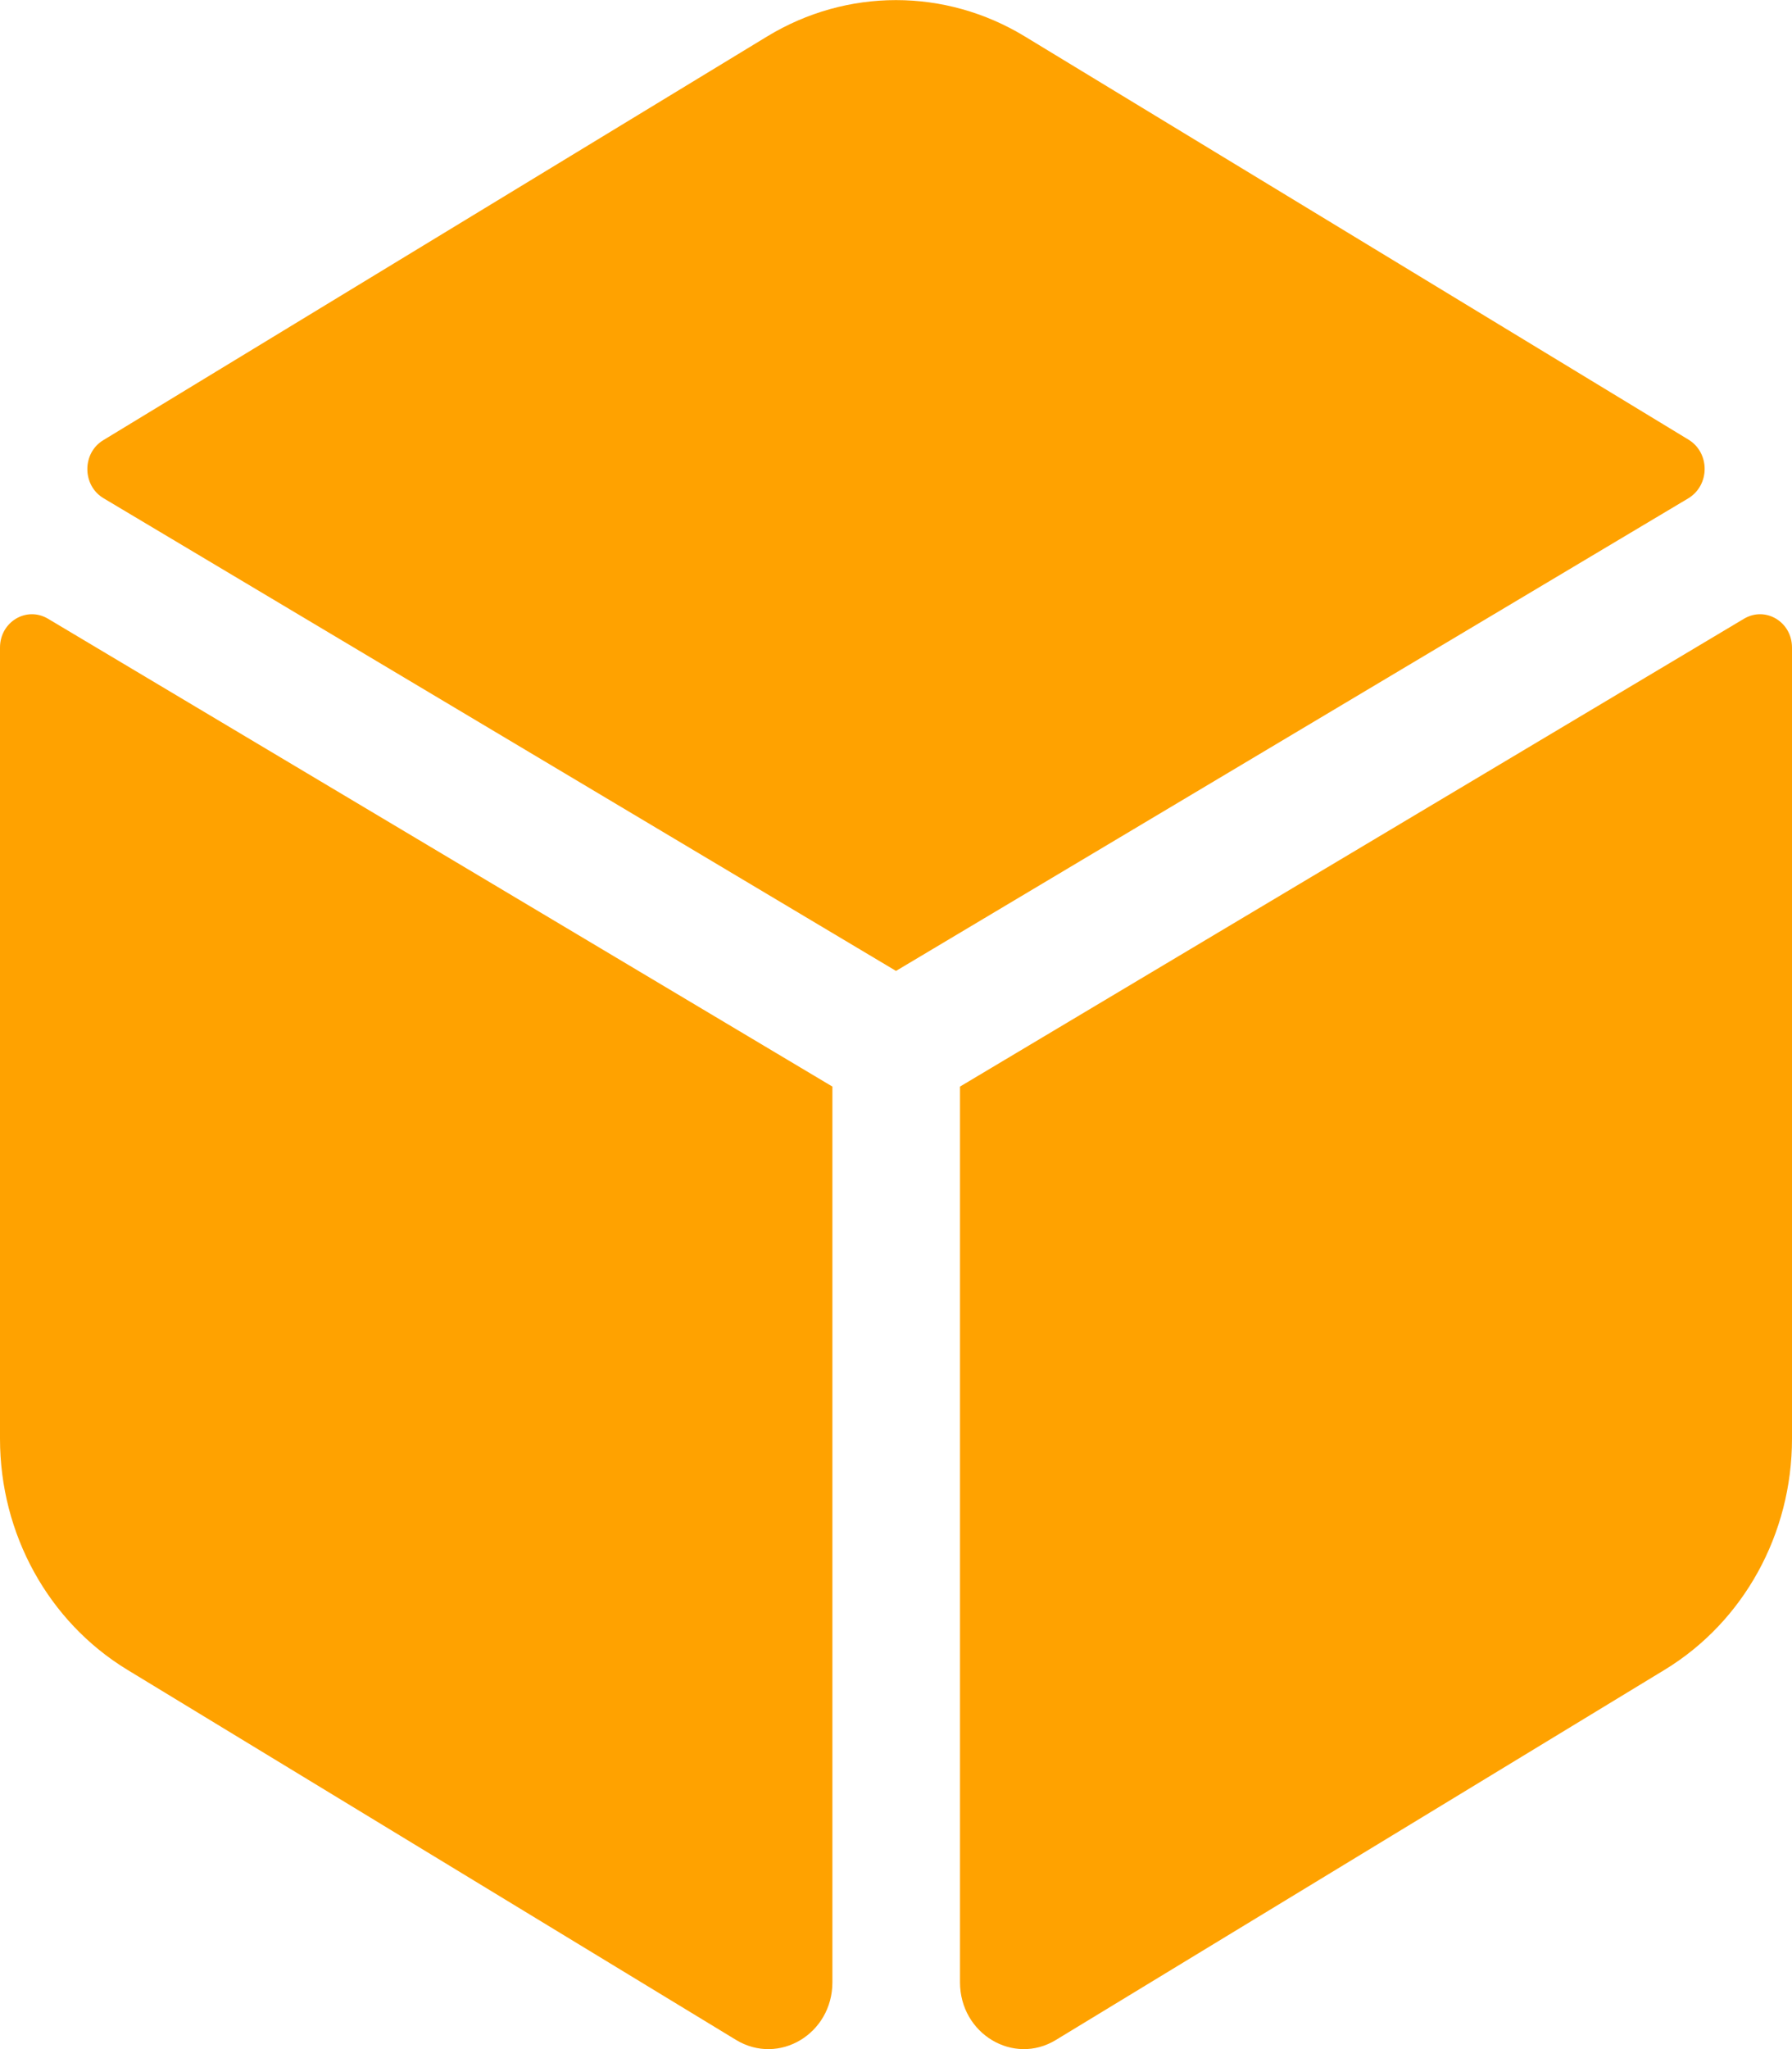
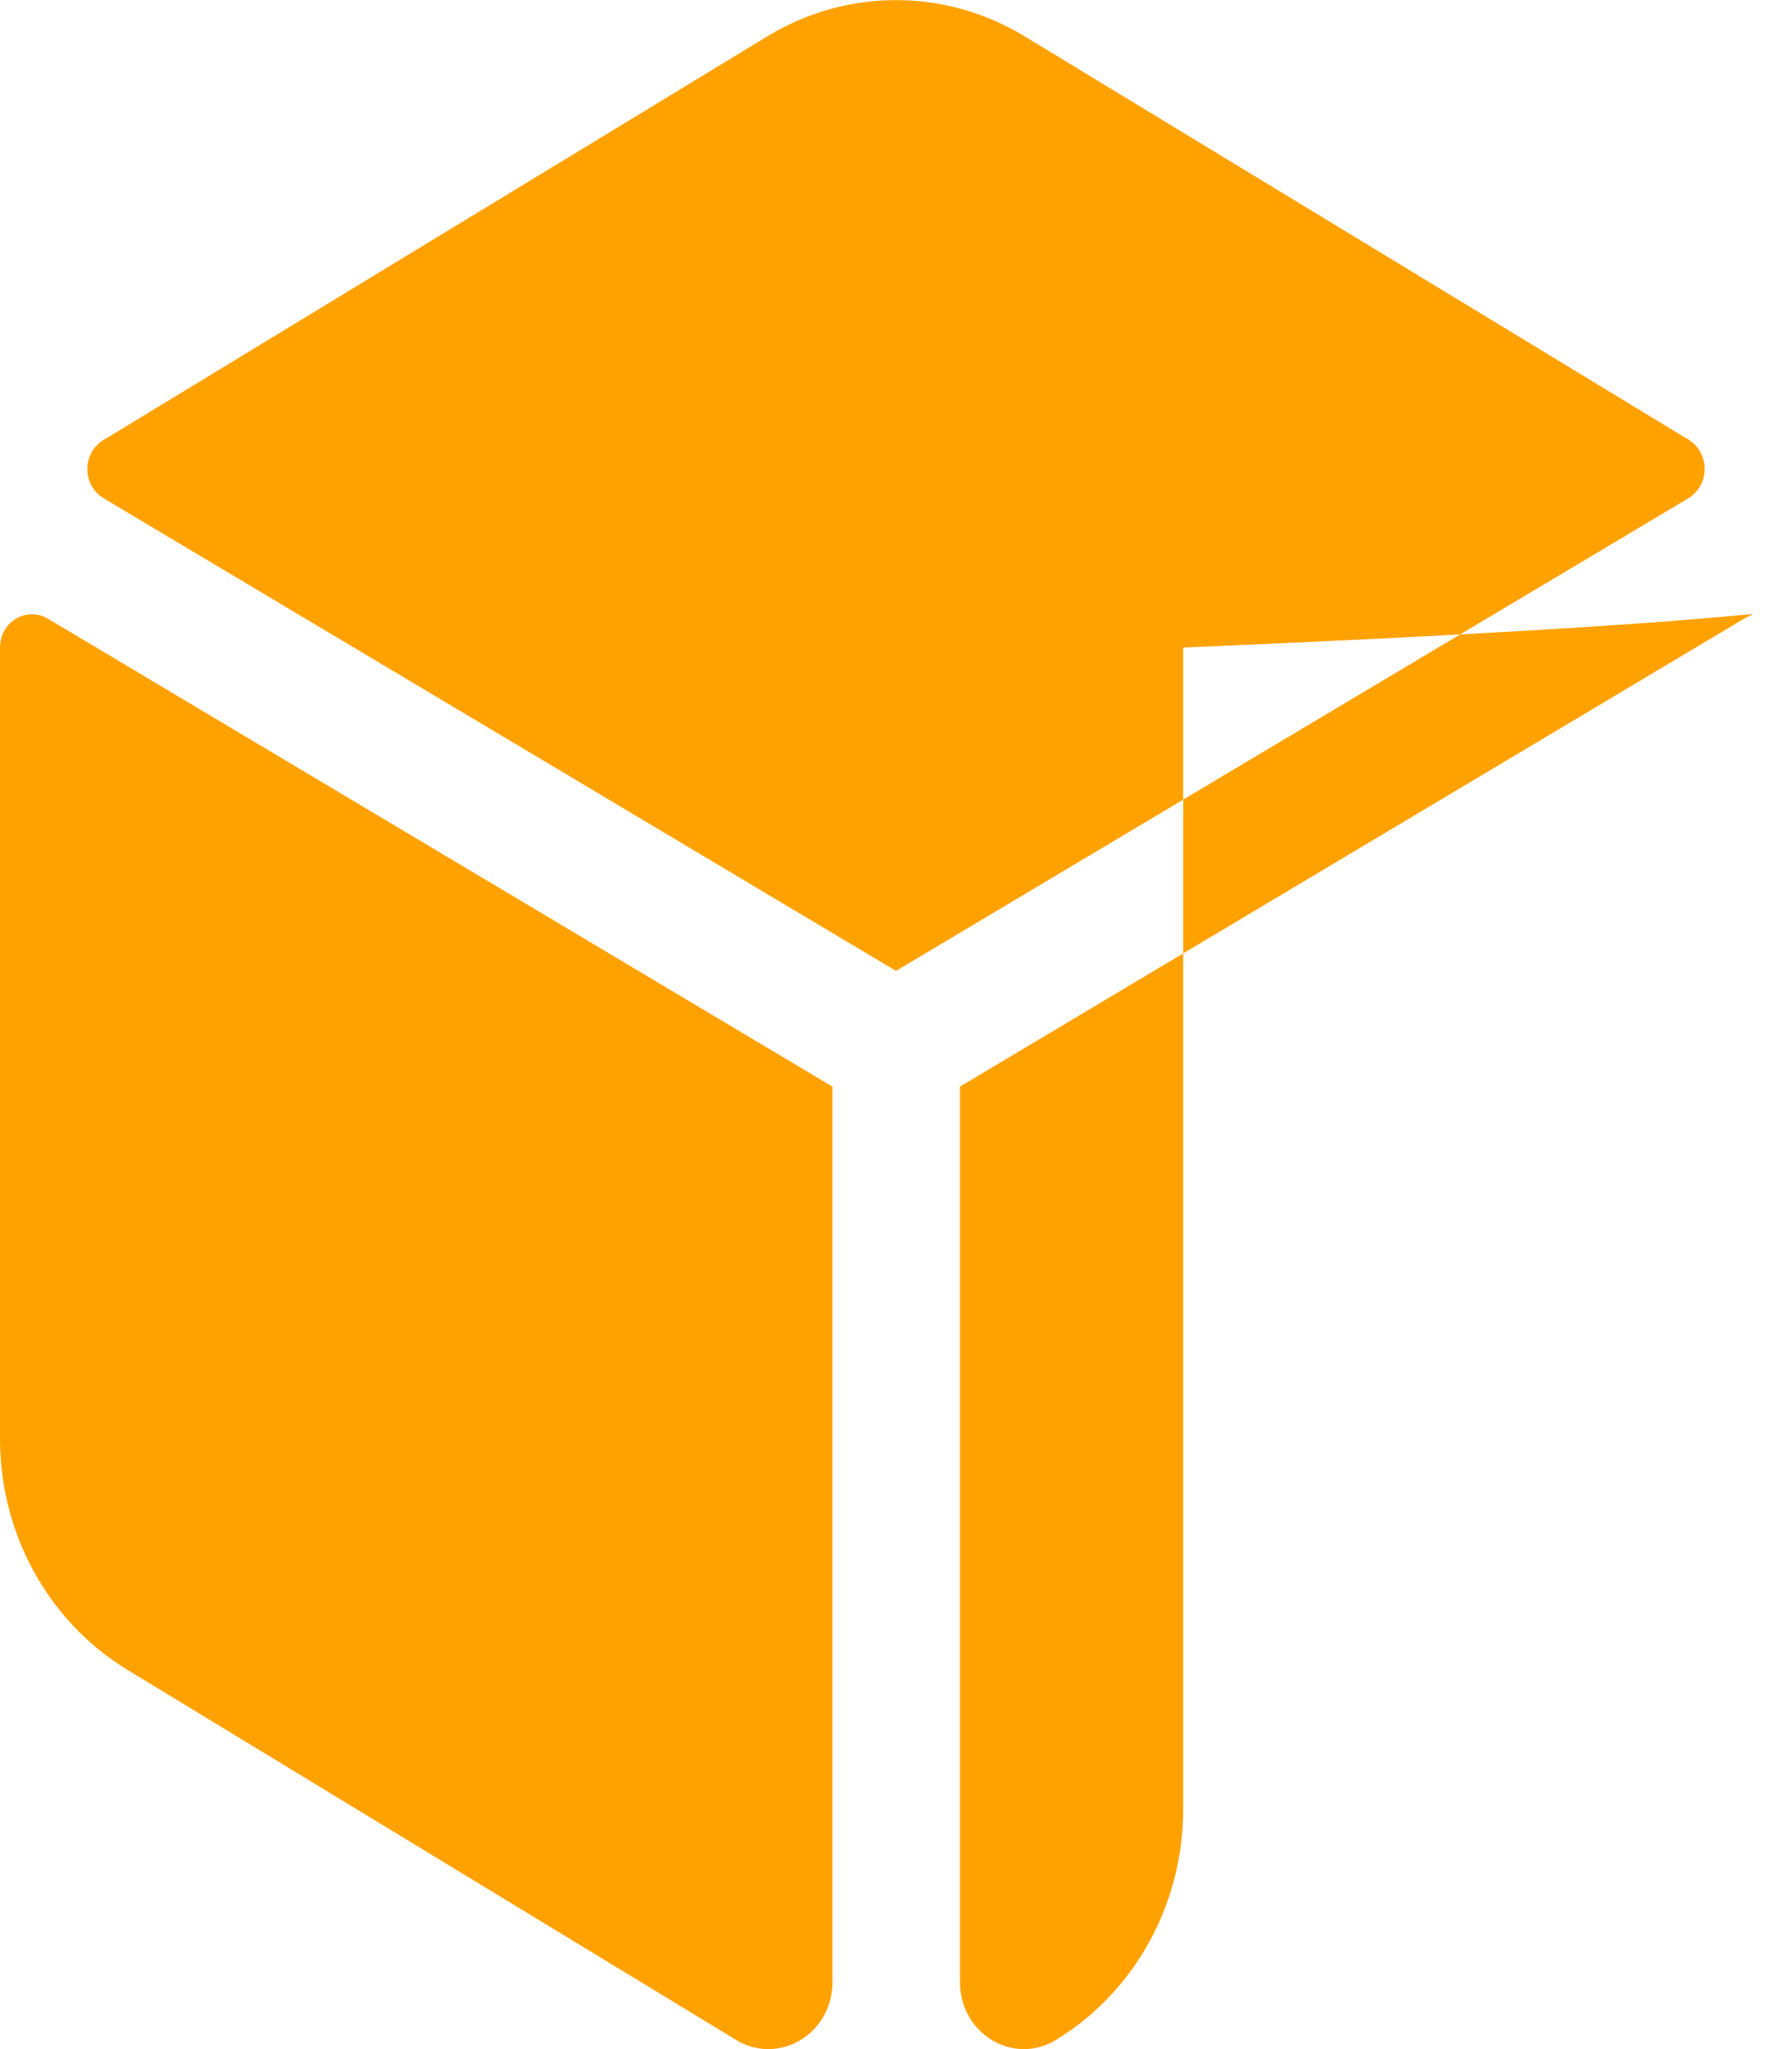
<svg xmlns="http://www.w3.org/2000/svg" version="1.1" id="Layer_1" focusable="false" x="0px" y="0px" viewBox="0 0 448 512" style="enable-background:new 0 0 448 512;" xml:space="preserve">
  <style type="text/css">
	.st0{fill:#FFA200;}
</style>
-   <path class="st0" d="M422.2,109.9L256.2,9.1C236.3-3,211.7-3,191.8,9.1l-166,100.9c-5.3,3.2-5.3,11.3,0.1,14.5L224,242.6  l198.1-118.1C427.5,121.2,427.5,113.2,422.2,109.9z M436,154.6L240,271.5v223.8c0,12.9,13.4,20.9,24,14.4l152.2-92.5  c19.7-12,31.8-33.9,31.8-57.7V161.8C448,155.4,441.4,151.4,436,154.6L436,154.6z M0,161.8v197.7c0,23.8,12.1,45.7,31.8,57.7  L184,509.7c10.7,6.5,24.1-1.5,24.1-14.4V271.5L12,154.6C6.6,151.4,0,155.4,0,161.8z" />
+   <path class="st0" d="M422.2,109.9L256.2,9.1C236.3-3,211.7-3,191.8,9.1l-166,100.9c-5.3,3.2-5.3,11.3,0.1,14.5L224,242.6  l198.1-118.1C427.5,121.2,427.5,113.2,422.2,109.9z M436,154.6L240,271.5v223.8c0,12.9,13.4,20.9,24,14.4c19.7-12,31.8-33.9,31.8-57.7V161.8C448,155.4,441.4,151.4,436,154.6L436,154.6z M0,161.8v197.7c0,23.8,12.1,45.7,31.8,57.7  L184,509.7c10.7,6.5,24.1-1.5,24.1-14.4V271.5L12,154.6C6.6,151.4,0,155.4,0,161.8z" />
</svg>